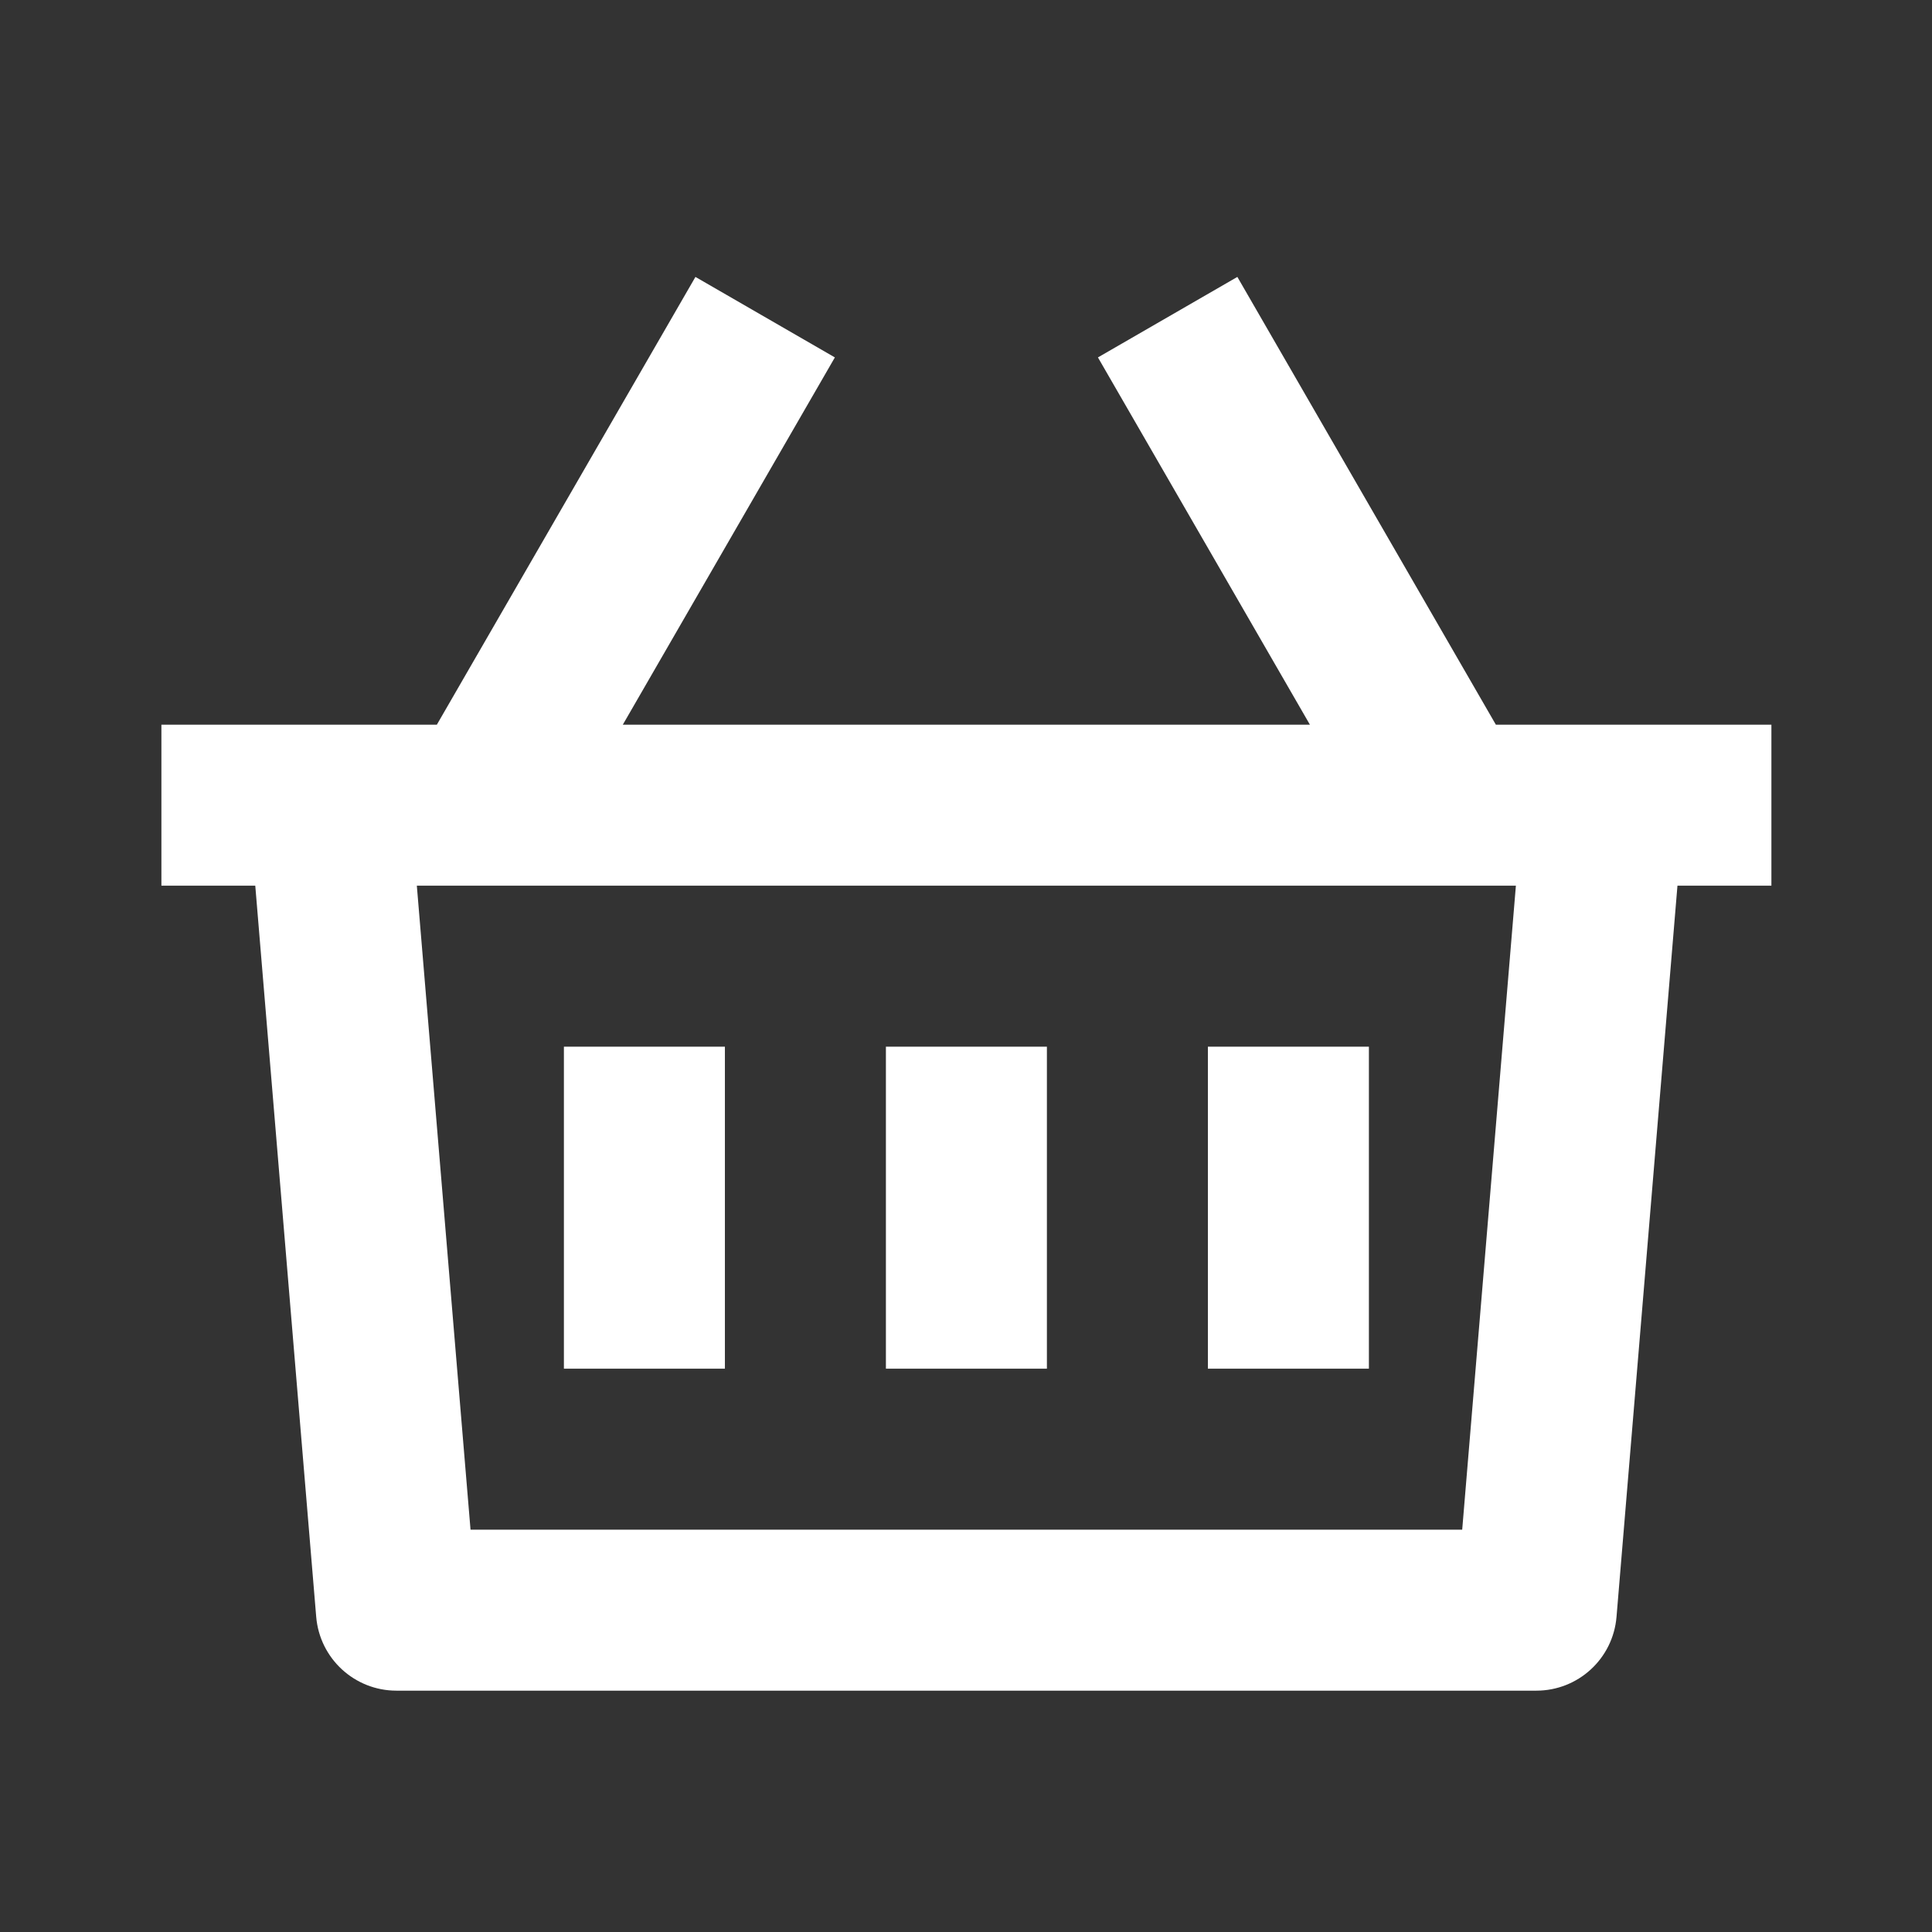
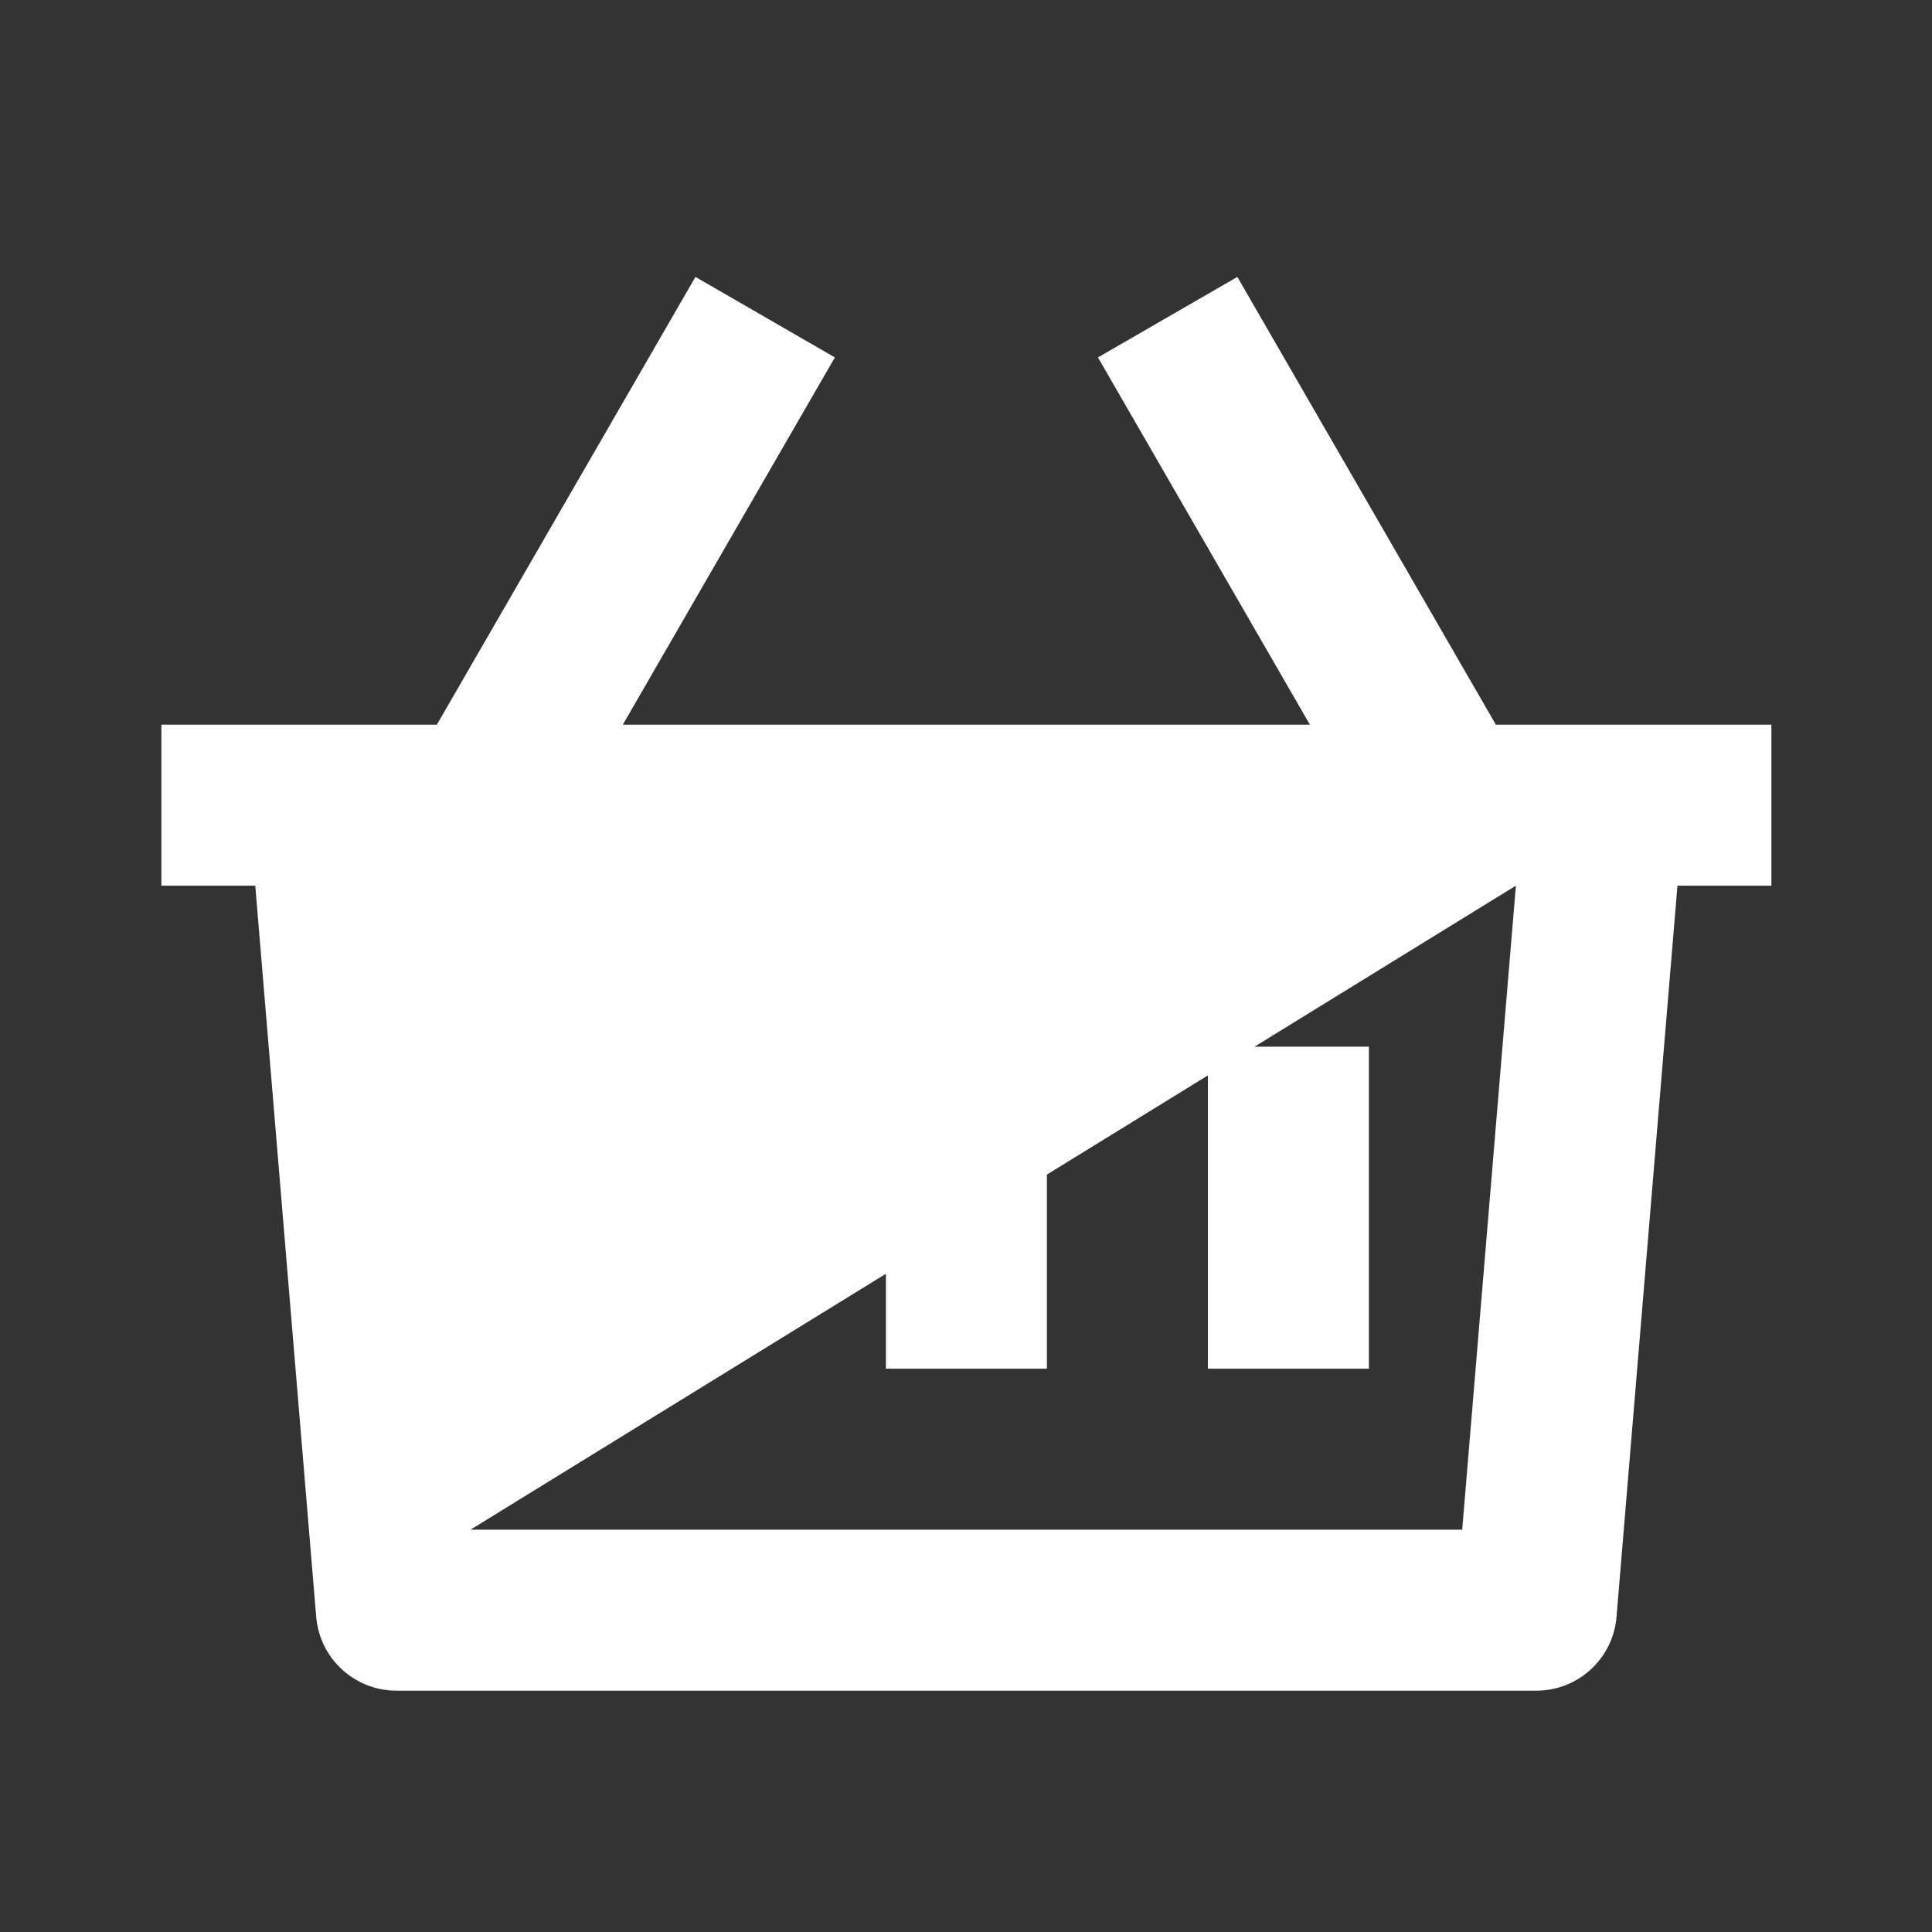
<svg xmlns="http://www.w3.org/2000/svg" viewBox="0 0 24 24" width="36" height="36" fill="rgba(255,255,255,1)">
  <rect x="0" y="0" width="24" height="24" fill="#333333" stroke="none" />
-   <path d="M15.371 3.44L18.582 9.002L22.005 9.002V11.002L20.838 11.002L20.081 20.085C20.038 20.604 19.605 21.002 19.085 21.002H4.925C4.405 21.002 3.972 20.604 3.928 20.085L3.171 11.002L2.005 11.002V9.002L5.427 9.002L8.639 3.44L10.371 4.44L7.737 9.002H16.272L13.639 4.44L15.371 3.44ZM18.831 11.002L5.178 11.002L5.845 19.002H18.164L18.831 11.002ZM13.005 13.002V17.002H11.005V13.002H13.005ZM9.005 13.002V17.002H7.005V13.002H9.005ZM17.005 13.002V17.002H15.005V13.002H17.005Z" />
+   <path d="M15.371 3.44L18.582 9.002L22.005 9.002V11.002L20.838 11.002L20.081 20.085C20.038 20.604 19.605 21.002 19.085 21.002H4.925C4.405 21.002 3.972 20.604 3.928 20.085L3.171 11.002L2.005 11.002V9.002L5.427 9.002L8.639 3.44L10.371 4.44L7.737 9.002H16.272L13.639 4.44L15.371 3.44ZM18.831 11.002L5.845 19.002H18.164L18.831 11.002ZM13.005 13.002V17.002H11.005V13.002H13.005ZM9.005 13.002V17.002H7.005V13.002H9.005ZM17.005 13.002V17.002H15.005V13.002H17.005Z" />
</svg>